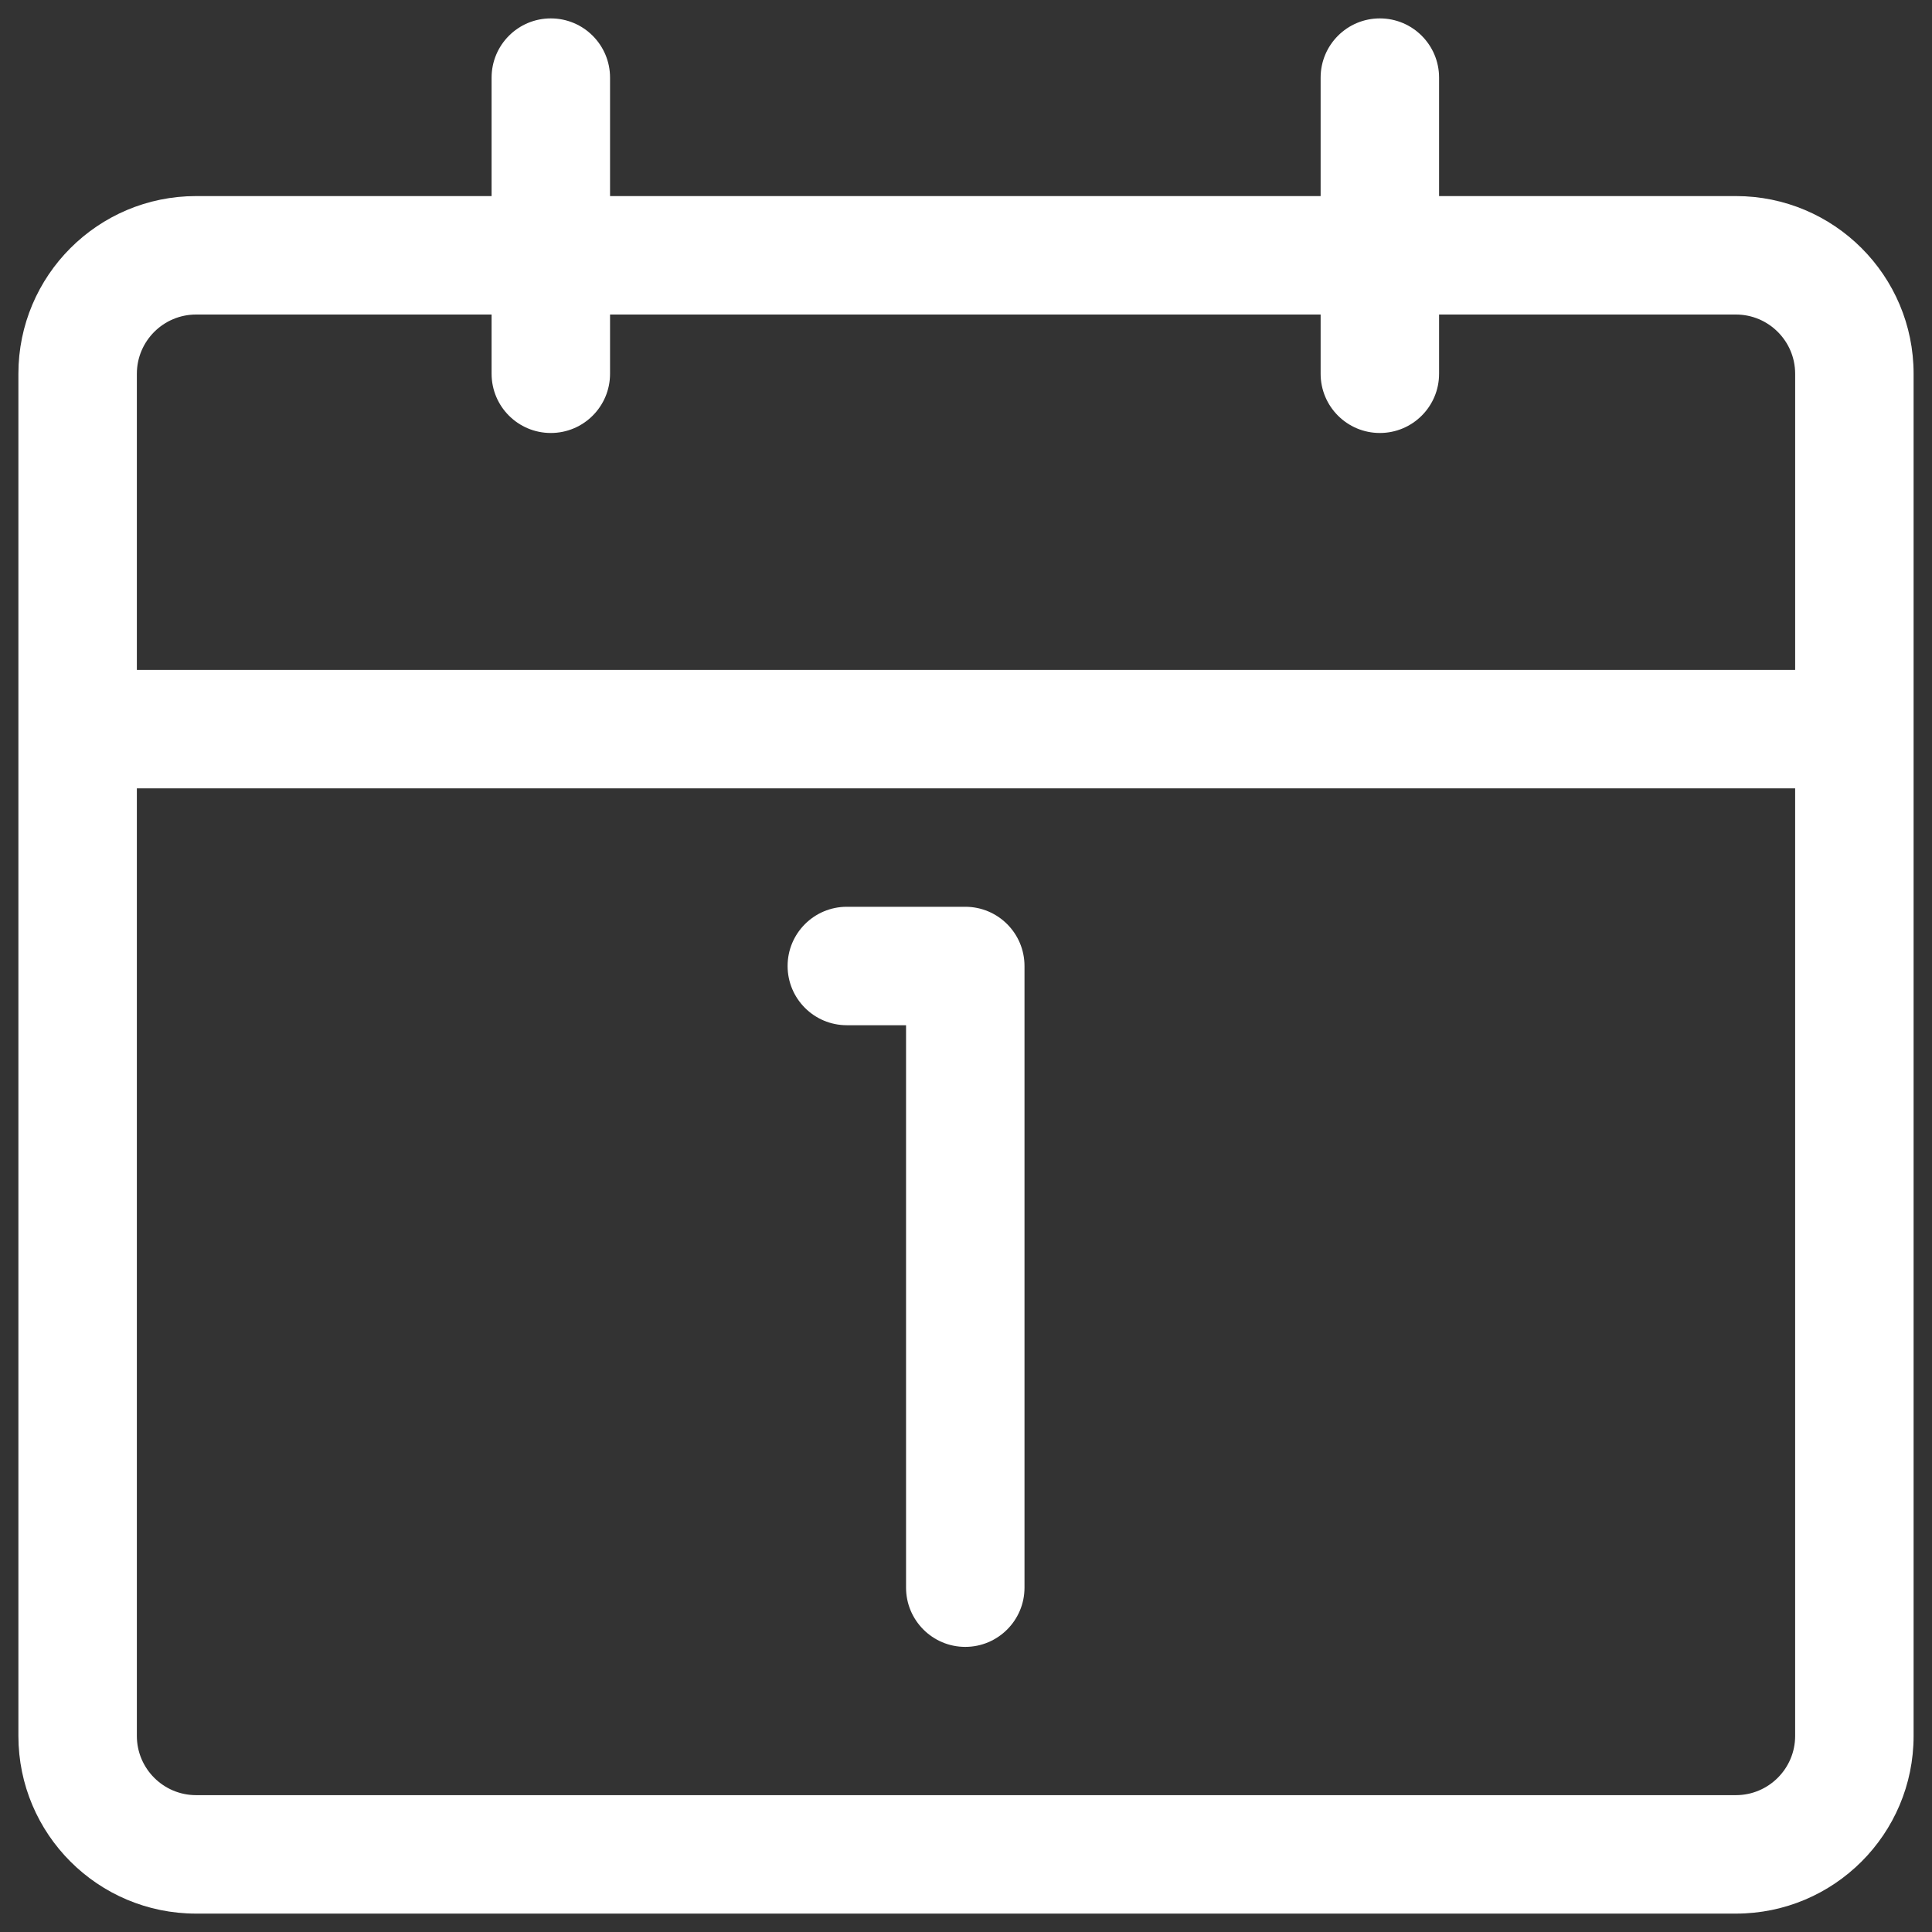
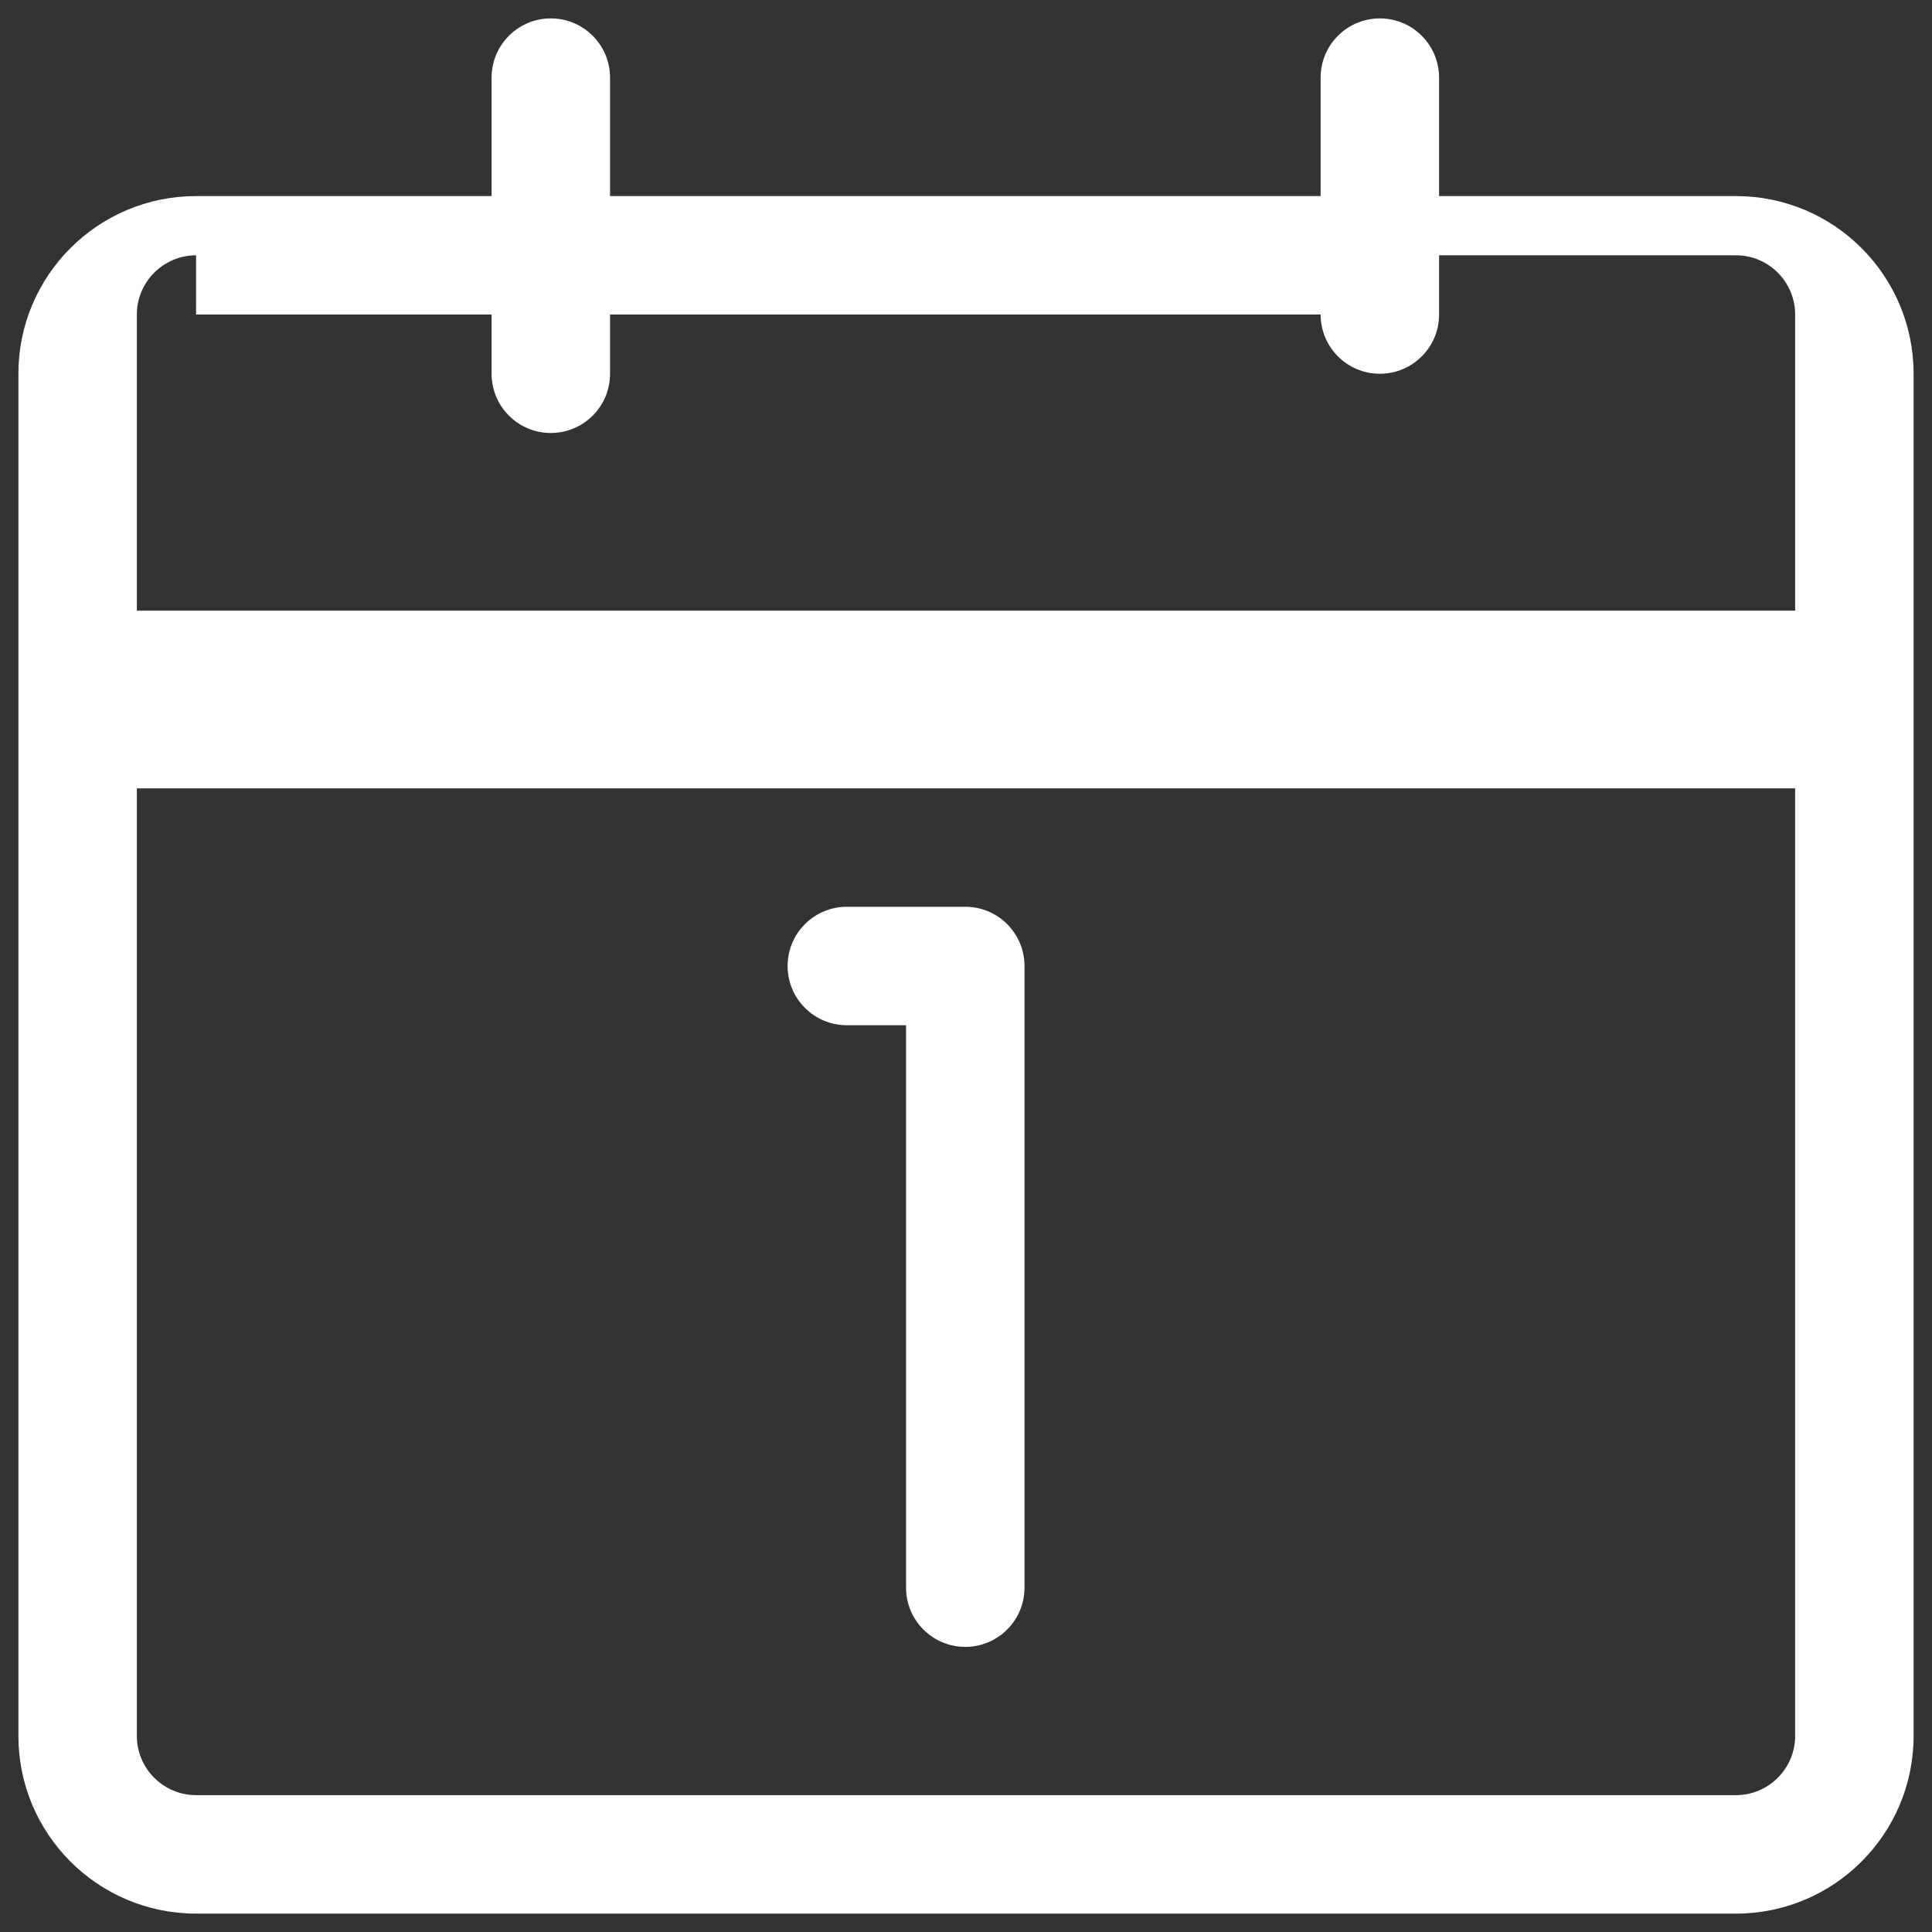
<svg xmlns="http://www.w3.org/2000/svg" class="mk-svg-icon" data-name="mk-li-calendar" data-cacheid="icon-67e2d09cd93ea" viewBox="0 0 512 512">
  <rect x="0" y="0" width="512" height="512" fill="#333333" stroke="none" />
-   <path fill="#ffffff" d="M460.038 51.962h-78.668v-31.39c0-8.668-7.028-15.695-15.695-15.695-8.668 0-15.695 7.028-15.695 15.695v31.39h-188.312v-31.39c0-8.668-7.027-15.695-15.695-15.695s-15.695 7.028-15.695 15.695v31.39h-78.316c-26.003 0-47.086 21.079-47.086 47.086v360.99c0 26.002 21.082 47.086 47.086 47.086h408.075c26.002 0 47.086-21.083 47.086-47.086v-360.99c0-26.007-21.083-47.086-47.085-47.086zm-408.076 31.391h78.315v15.698c0 8.668 7.028 15.695 15.695 15.695 8.668 0 15.695-7.028 15.695-15.695v-15.698h188.313v15.698c0 8.668 7.028 15.695 15.695 15.695s15.695-7.028 15.695-15.695v-15.698h78.668c8.652 0 15.695 7.042 15.695 15.695v78.483h-439.466v-78.483c0-8.653 7.043-15.695 15.695-15.695zm408.076 392.38h-408.076c-8.653 0-15.695-7.043-15.695-15.695v-251.117h439.466v251.116c0 8.653-7.044 15.696-15.695 15.696zm-204.23-235.428h-31.39c-8.668 0-15.695 7.028-15.695 15.695 0 8.668 7.028 15.695 15.695 15.695h15.695v149.05c0 8.66 7.028 15.695 15.695 15.695 8.667 0 15.695-7.035 15.695-15.695v-164.745c.001-8.668-7.028-15.695-15.695-15.695z" />
+   <path fill="#ffffff" d="M460.038 51.962h-78.668v-31.39c0-8.668-7.028-15.695-15.695-15.695-8.668 0-15.695 7.028-15.695 15.695v31.39h-188.312v-31.39c0-8.668-7.027-15.695-15.695-15.695s-15.695 7.028-15.695 15.695v31.39h-78.316c-26.003 0-47.086 21.079-47.086 47.086v360.99c0 26.002 21.082 47.086 47.086 47.086h408.075c26.002 0 47.086-21.083 47.086-47.086v-360.99c0-26.007-21.083-47.086-47.085-47.086zm-408.076 31.391h78.315v15.698c0 8.668 7.028 15.695 15.695 15.695 8.668 0 15.695-7.028 15.695-15.695v-15.698h188.313c0 8.668 7.028 15.695 15.695 15.695s15.695-7.028 15.695-15.695v-15.698h78.668c8.652 0 15.695 7.042 15.695 15.695v78.483h-439.466v-78.483c0-8.653 7.043-15.695 15.695-15.695zm408.076 392.38h-408.076c-8.653 0-15.695-7.043-15.695-15.695v-251.117h439.466v251.116c0 8.653-7.044 15.696-15.695 15.696zm-204.23-235.428h-31.39c-8.668 0-15.695 7.028-15.695 15.695 0 8.668 7.028 15.695 15.695 15.695h15.695v149.05c0 8.66 7.028 15.695 15.695 15.695 8.667 0 15.695-7.035 15.695-15.695v-164.745c.001-8.668-7.028-15.695-15.695-15.695z" />
</svg>